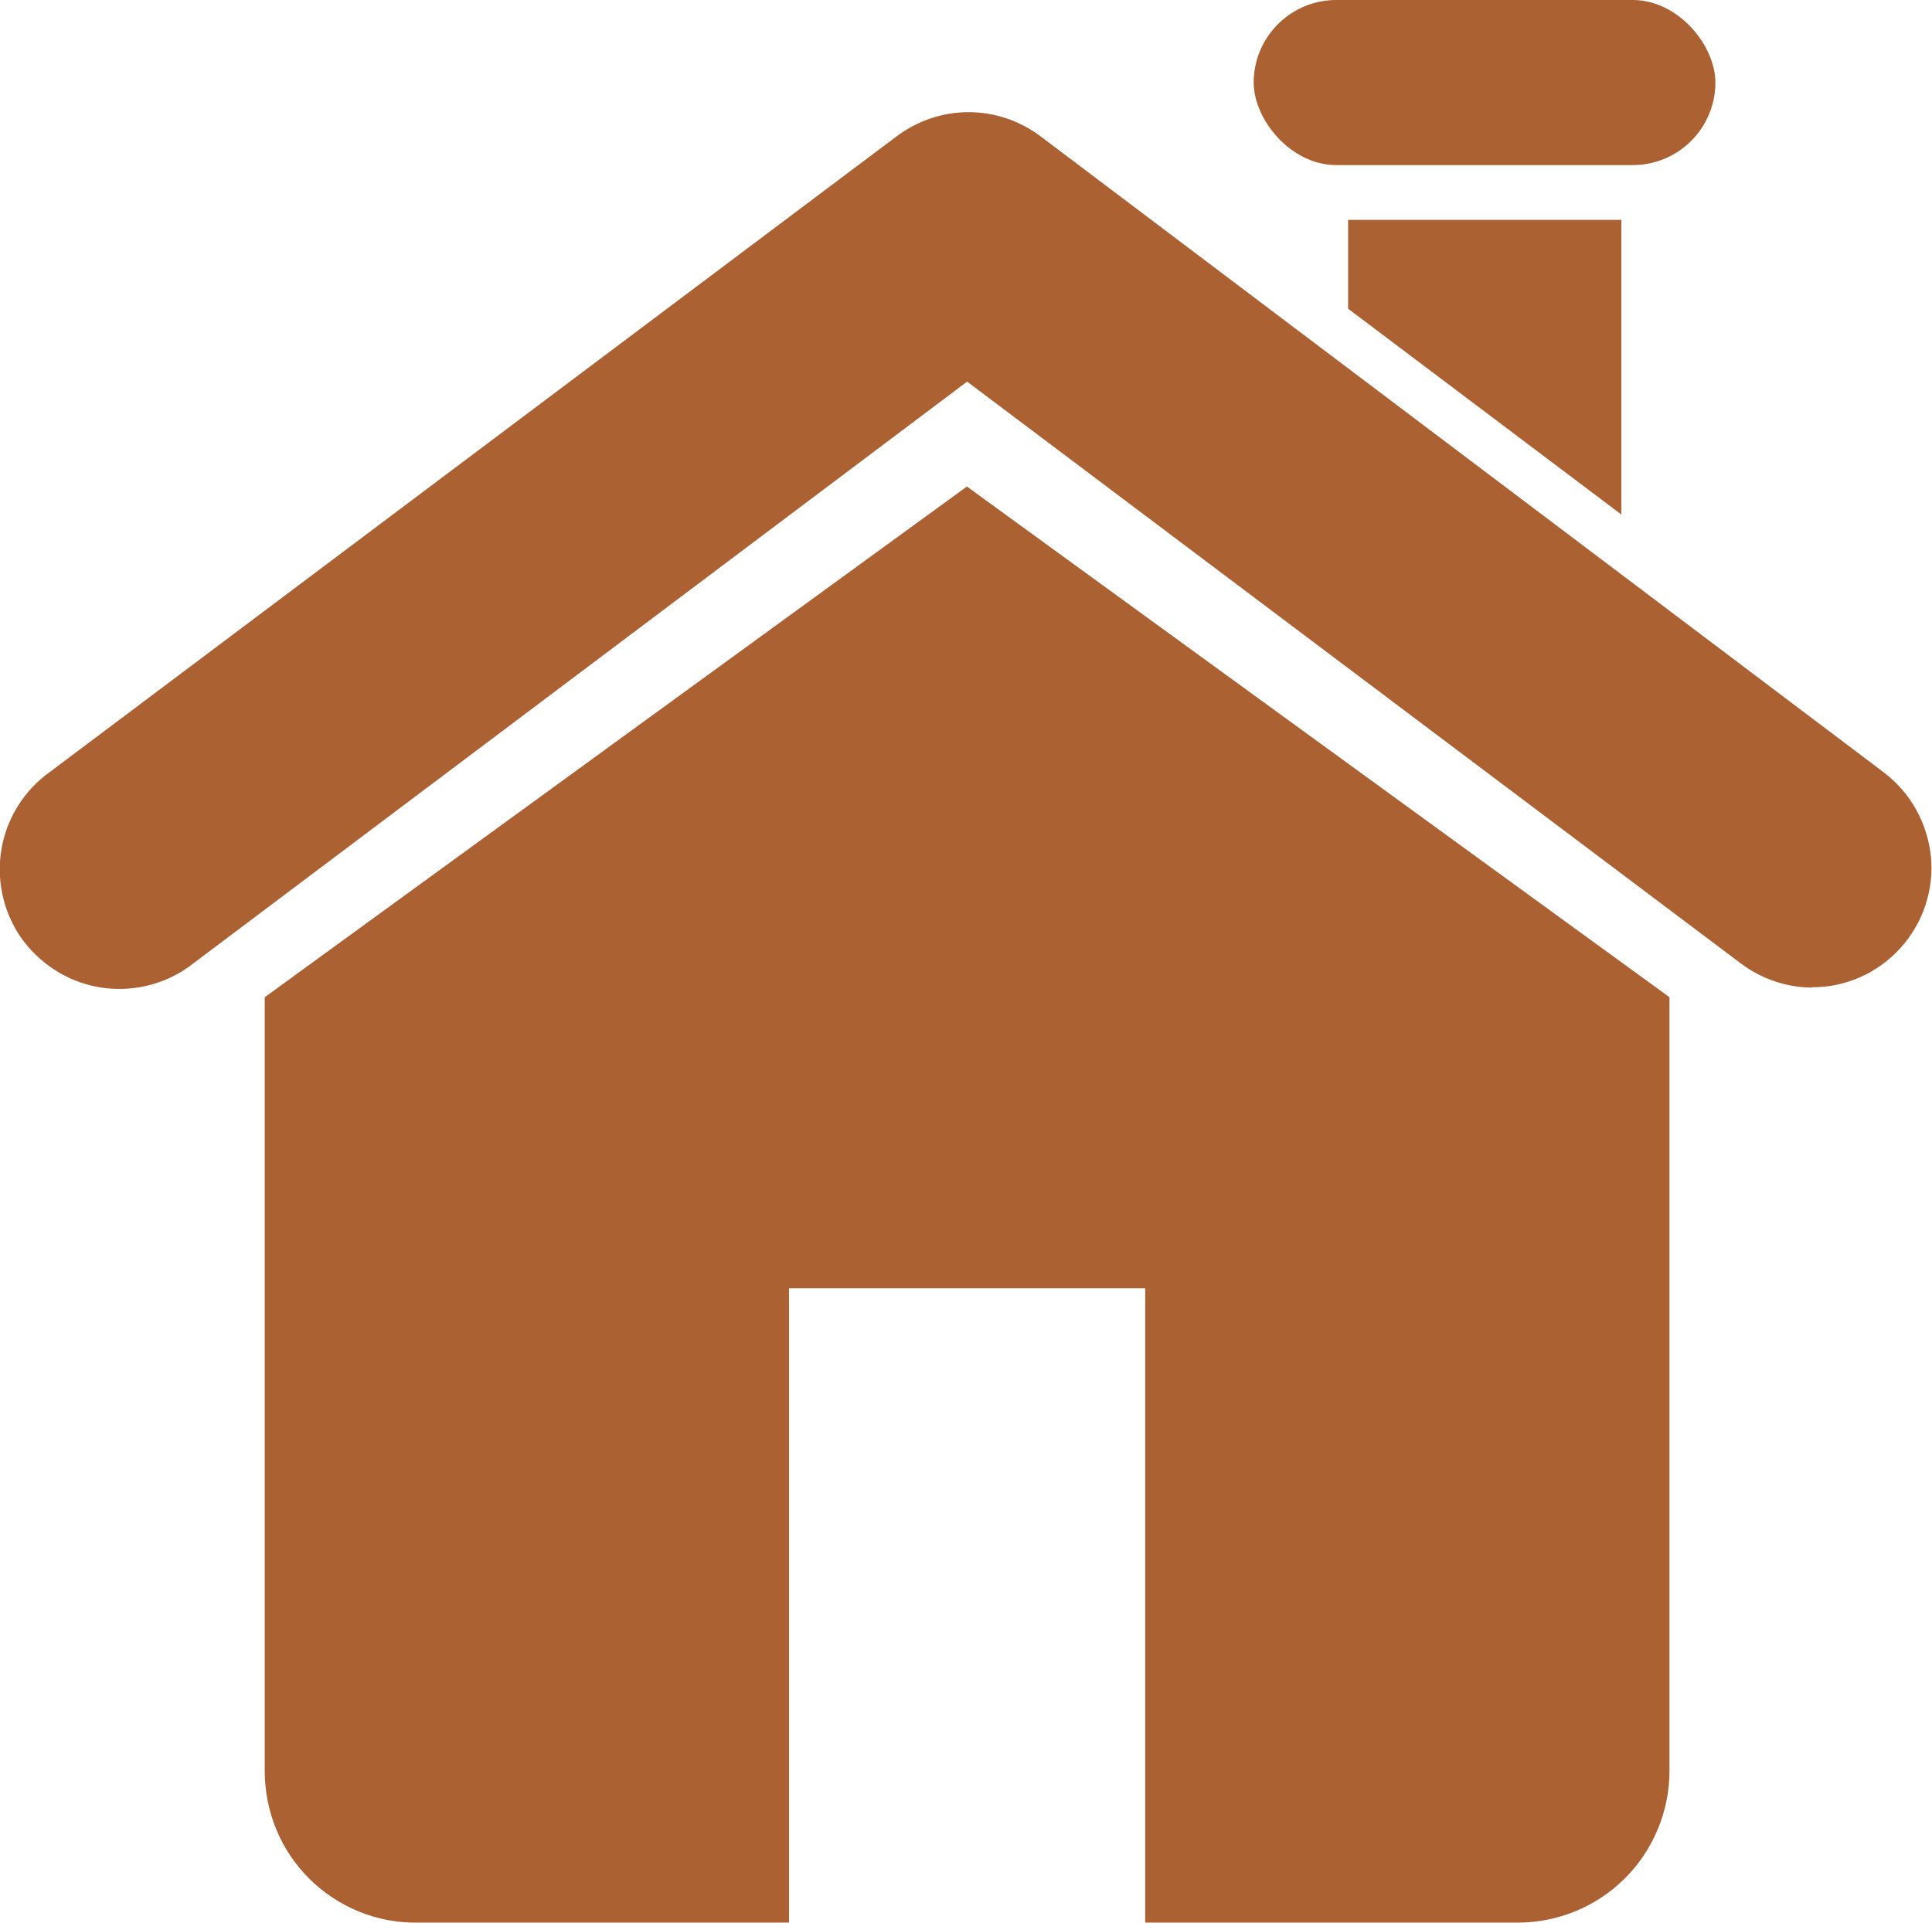
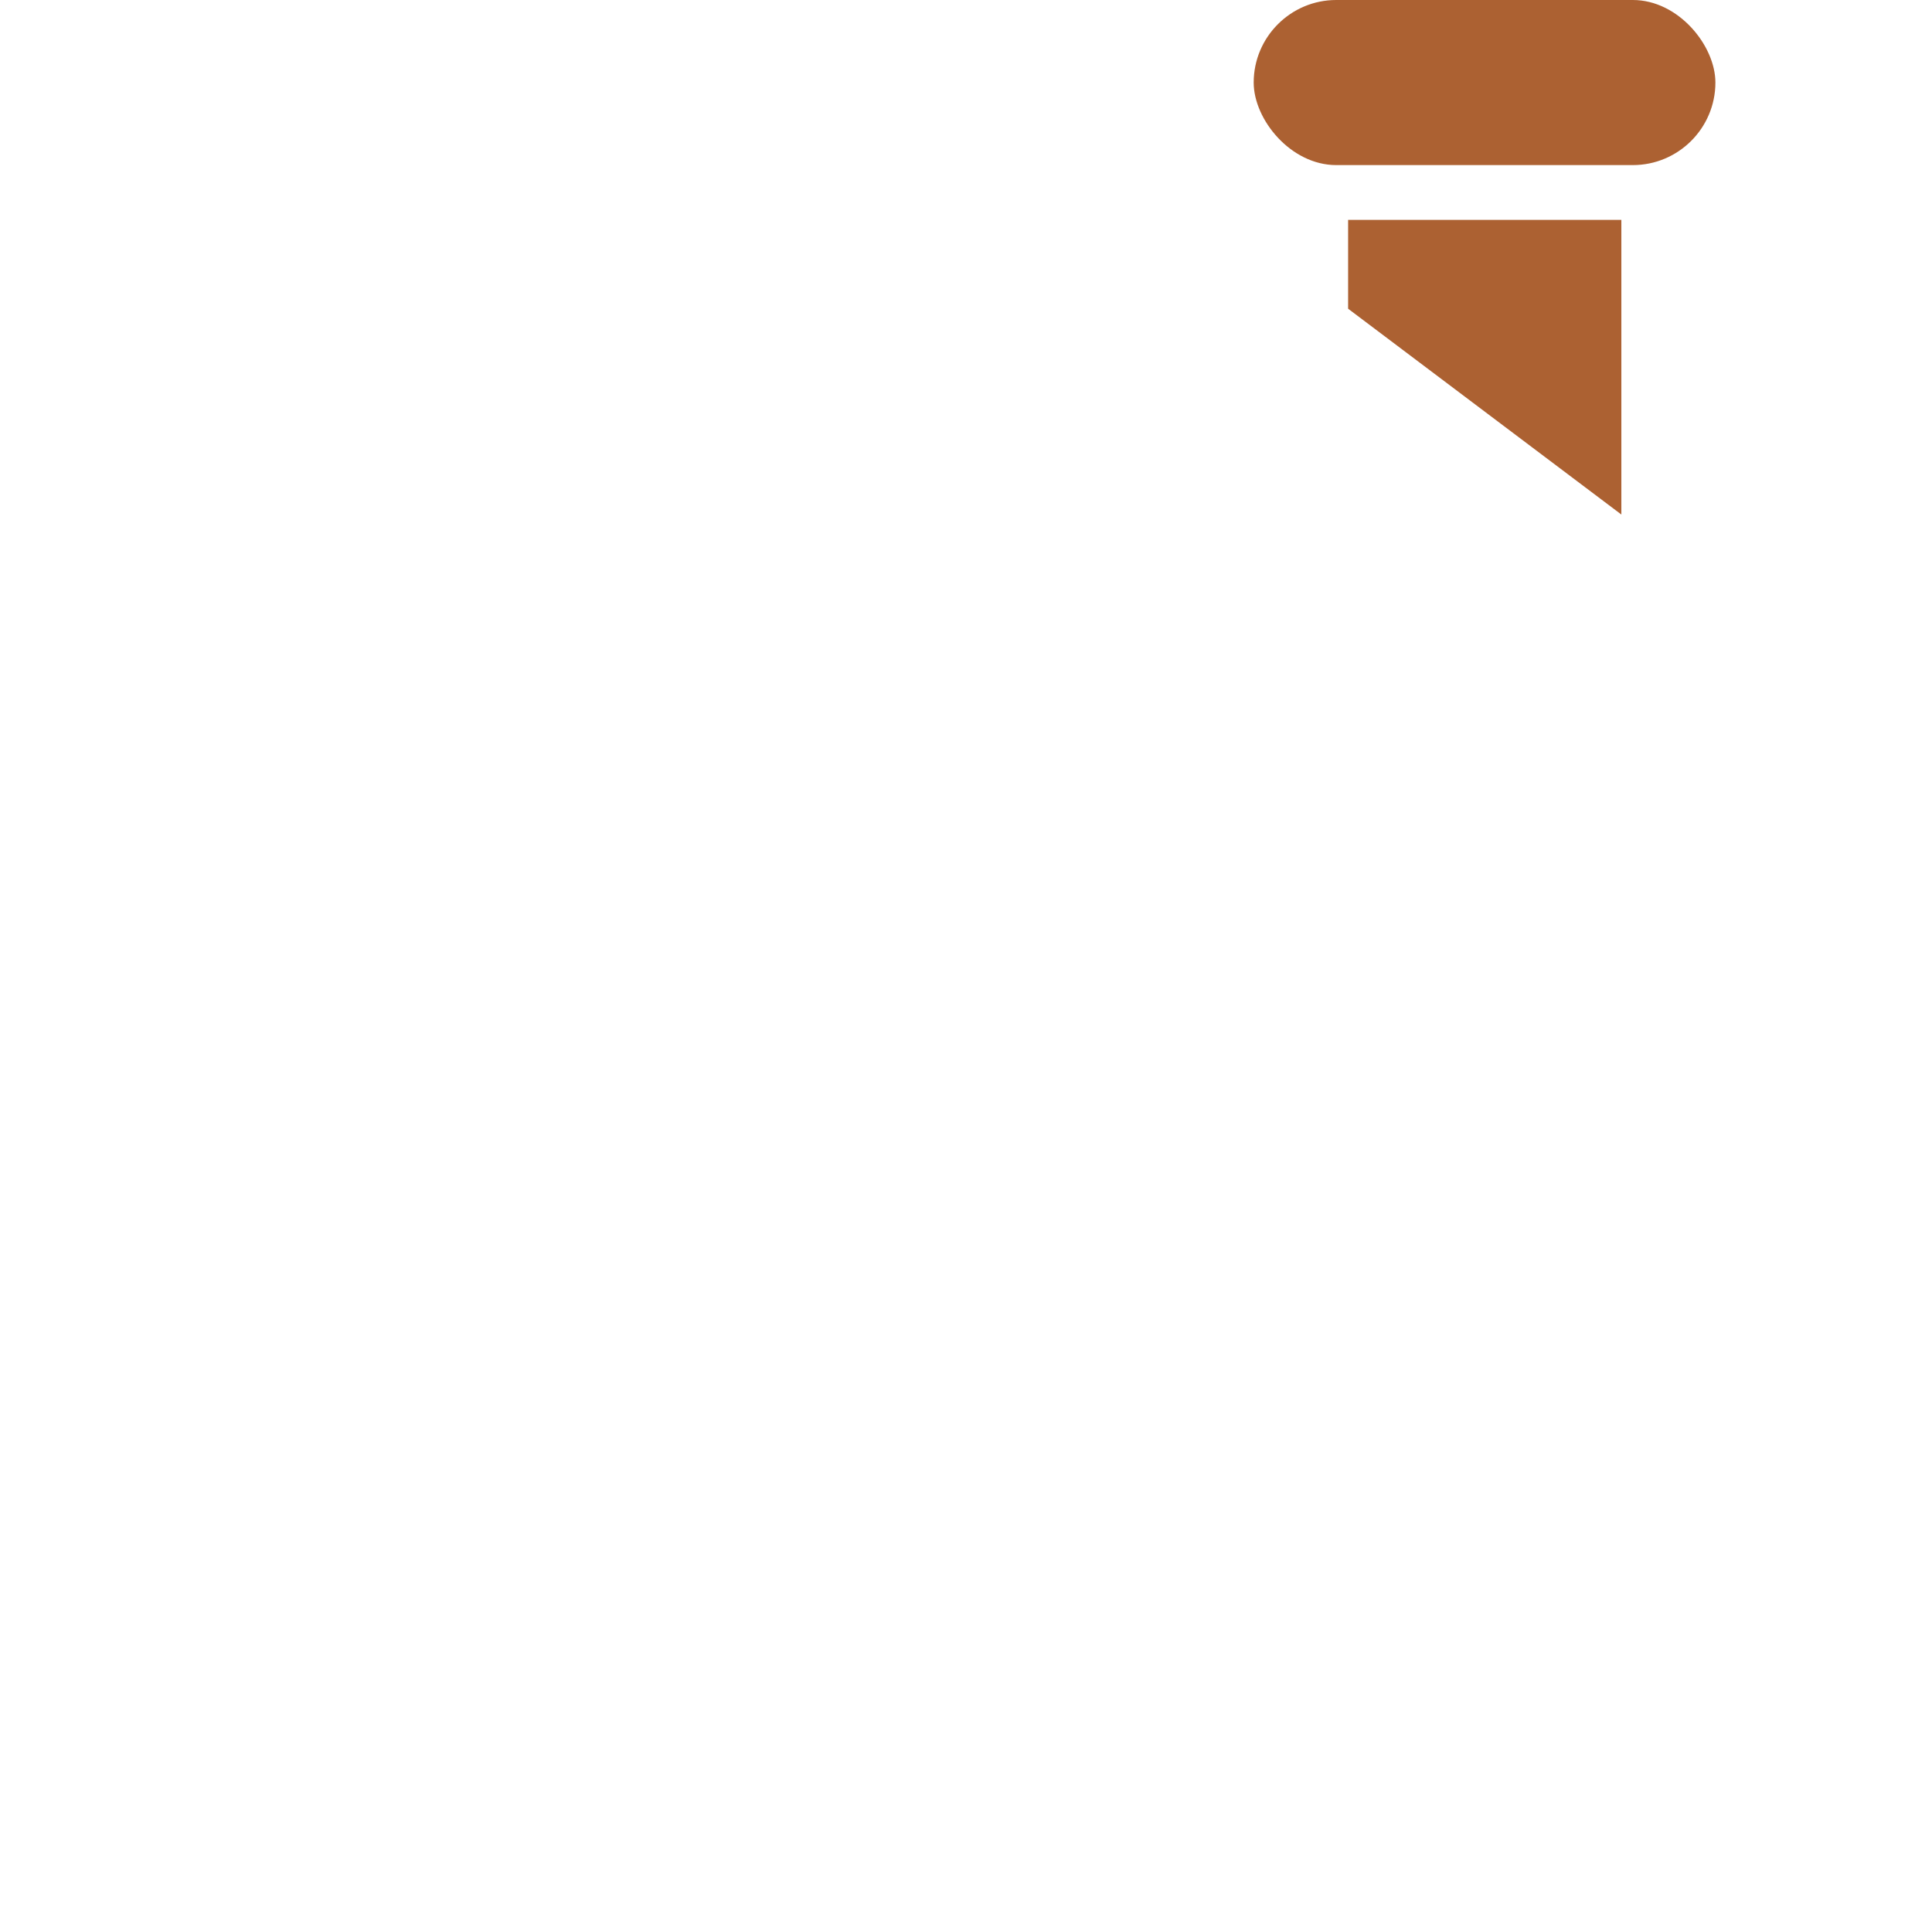
<svg xmlns="http://www.w3.org/2000/svg" id="Layer_2" data-name="Layer 2" viewBox="0 0 52.18 51.95">
  <defs>
    <style>
      .cls-1 {
        fill: #ac6132;
      }
    </style>
  </defs>
  <g id="Layer_1-2" data-name="Layer 1">
    <g>
-       <path class="cls-1" d="M48.96,26.68c-.7,0-1.38-.23-1.94-.65l-20.9-15.72L5.23,26.02c-.68.54-1.55.78-2.42.67-.86-.11-1.64-.57-2.17-1.26-.52-.69-.74-1.57-.61-2.43.13-.86.6-1.63,1.31-2.14L24.22,3.68c.56-.42,1.24-.65,1.94-.65s1.38.23,1.94.65l22.77,17.18c.73.55,1.19,1.38,1.28,2.28.09.91-.22,1.81-.83,2.48-.61.67-1.48,1.06-2.39,1.05h.02Z" />
      <path class="cls-1" d="M36.09,0h8.01c1.23,0,2.23,1.23,2.23,2.23,0,1.23-1,2.23-2.23,2.23h-8.01c-1.23,0-2.23-1.23-2.23-2.23,0-1.23,1-2.23,2.23-2.23Z" />
      <path class="cls-1" d="M43.79,13.9l-7.38-5.56v-2.4h7.38v7.96Z" />
-       <path class="cls-1" d="M26.12,13.14L7.15,26.94v20.9c0,1.1.43,2.15,1.21,2.92.78.77,1.83,1.2,2.93,1.18h10.02v-17.14h9.62v17.14h10.06c1.09,0,2.13-.43,2.9-1.2.77-.77,1.2-1.82,1.2-2.9v-20.9l-18.98-13.8Z" />
    </g>
  </g>
</svg>